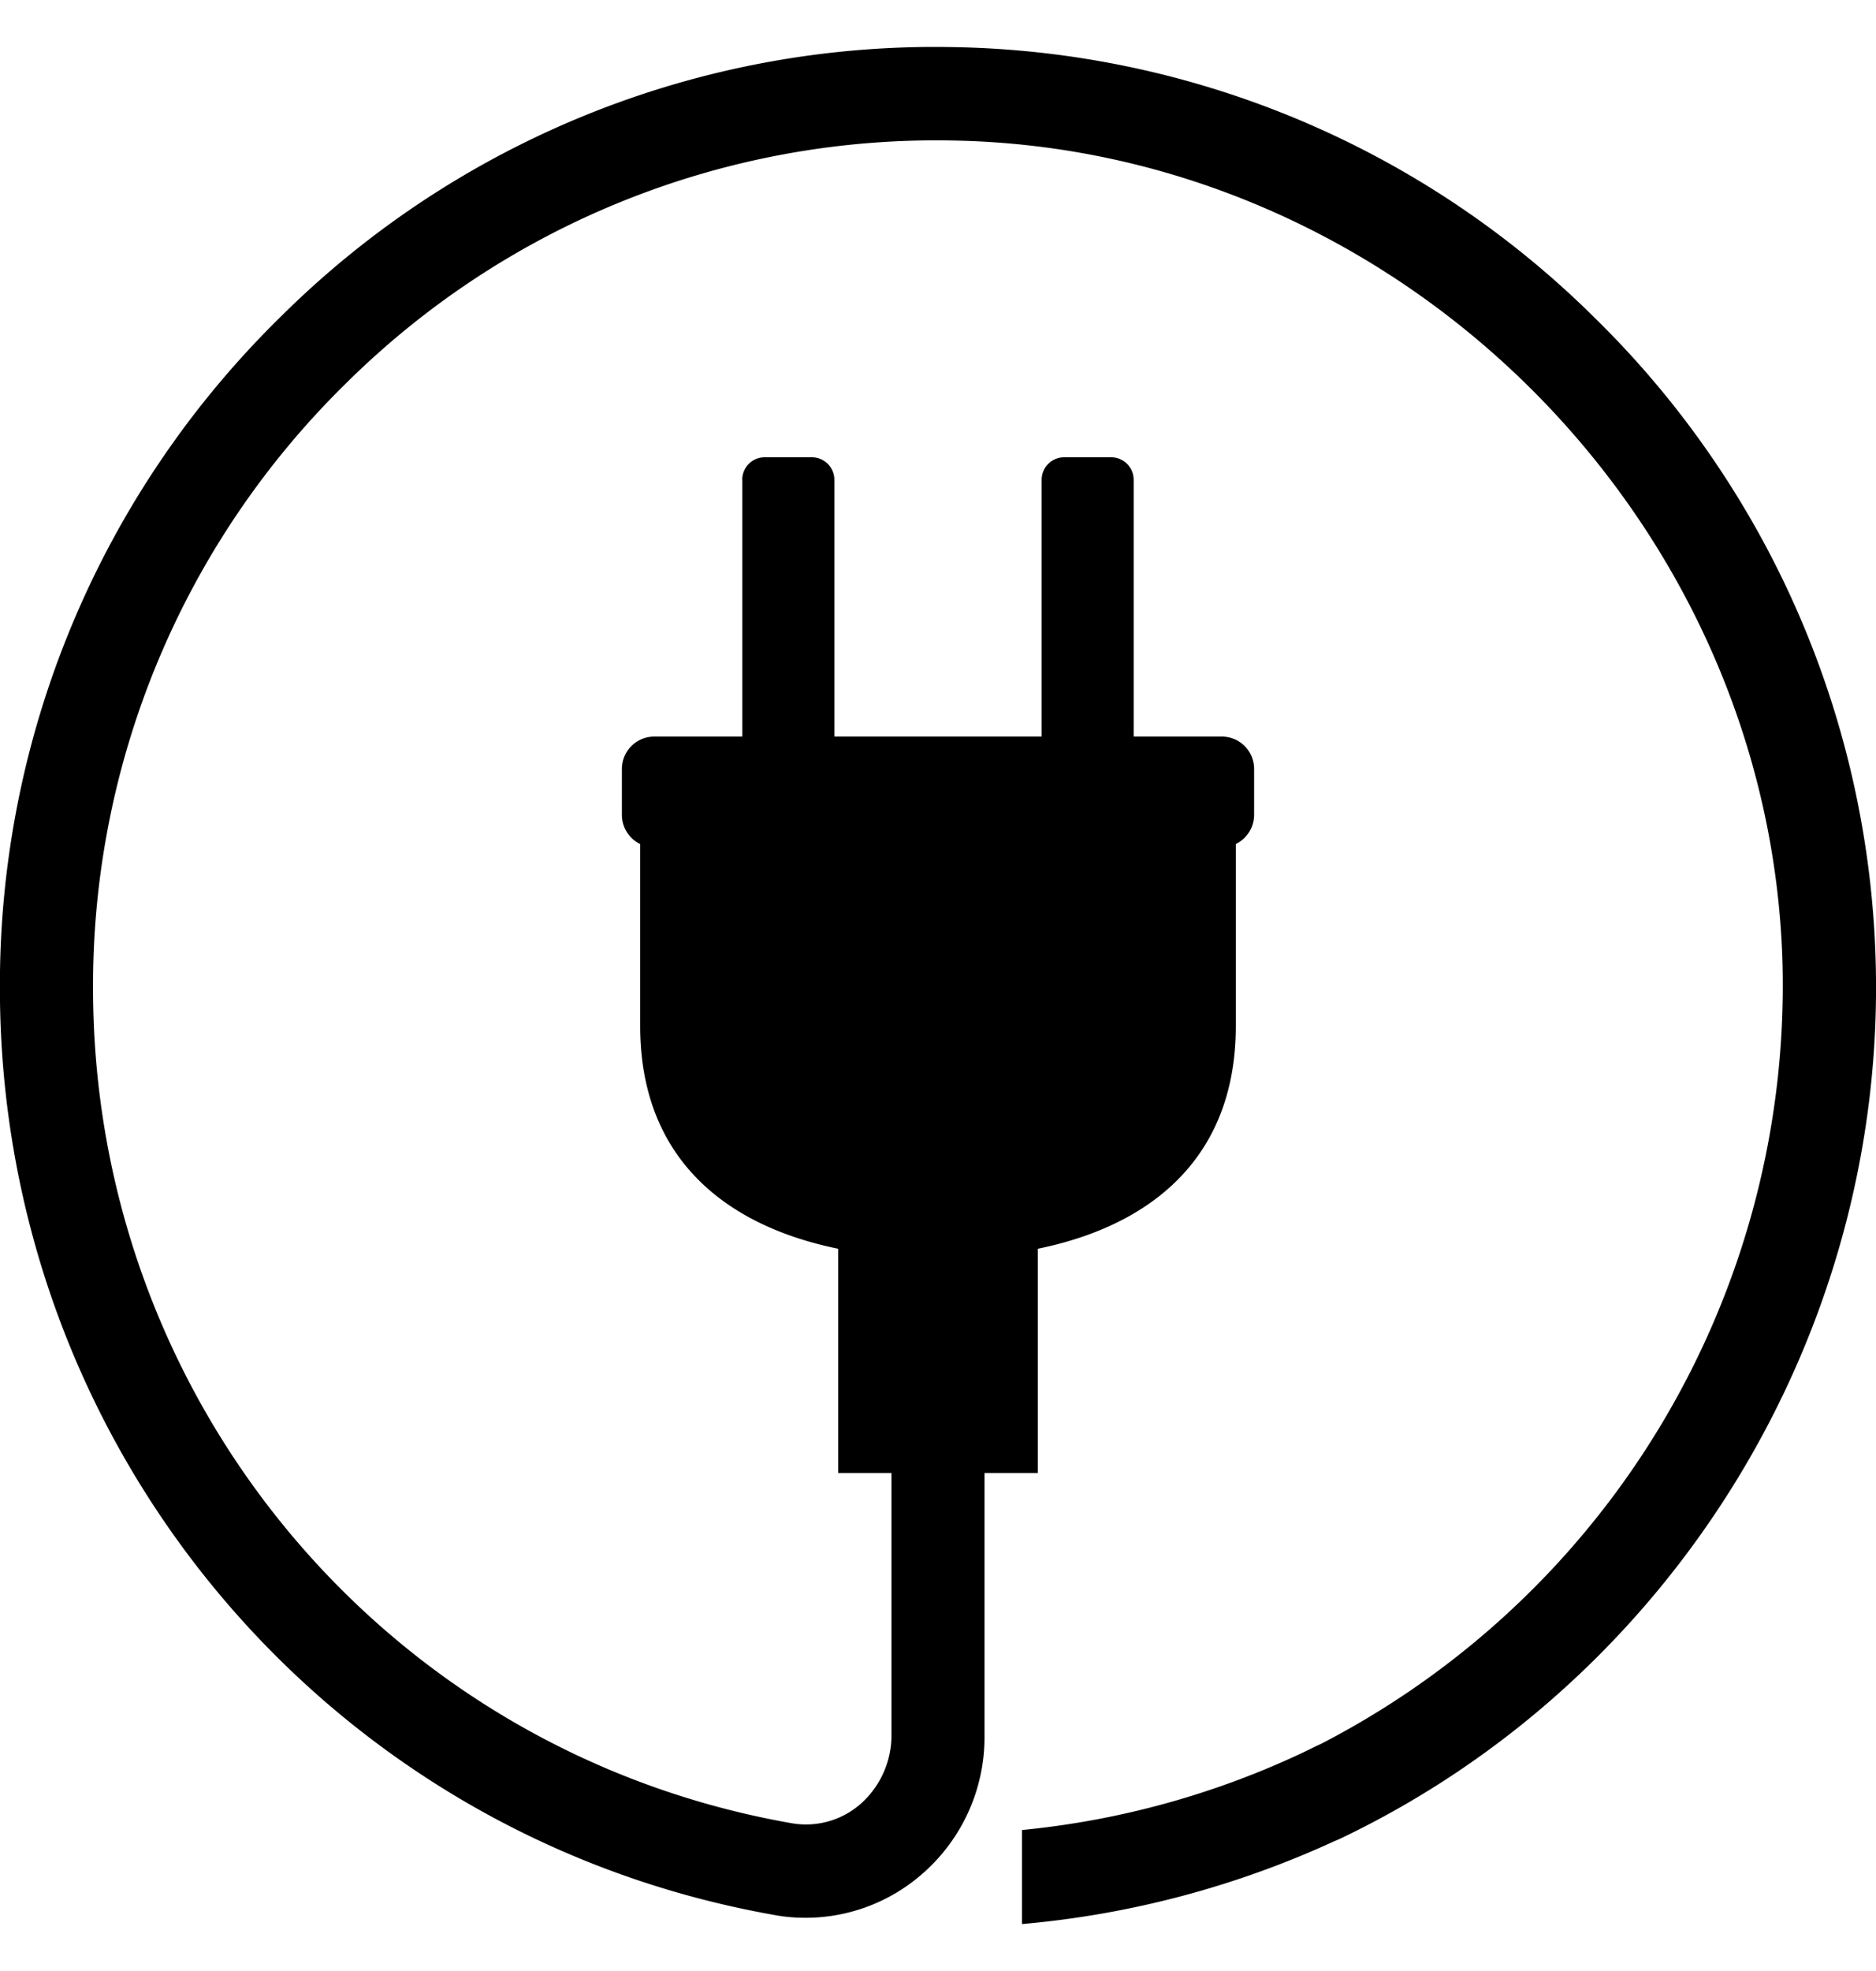
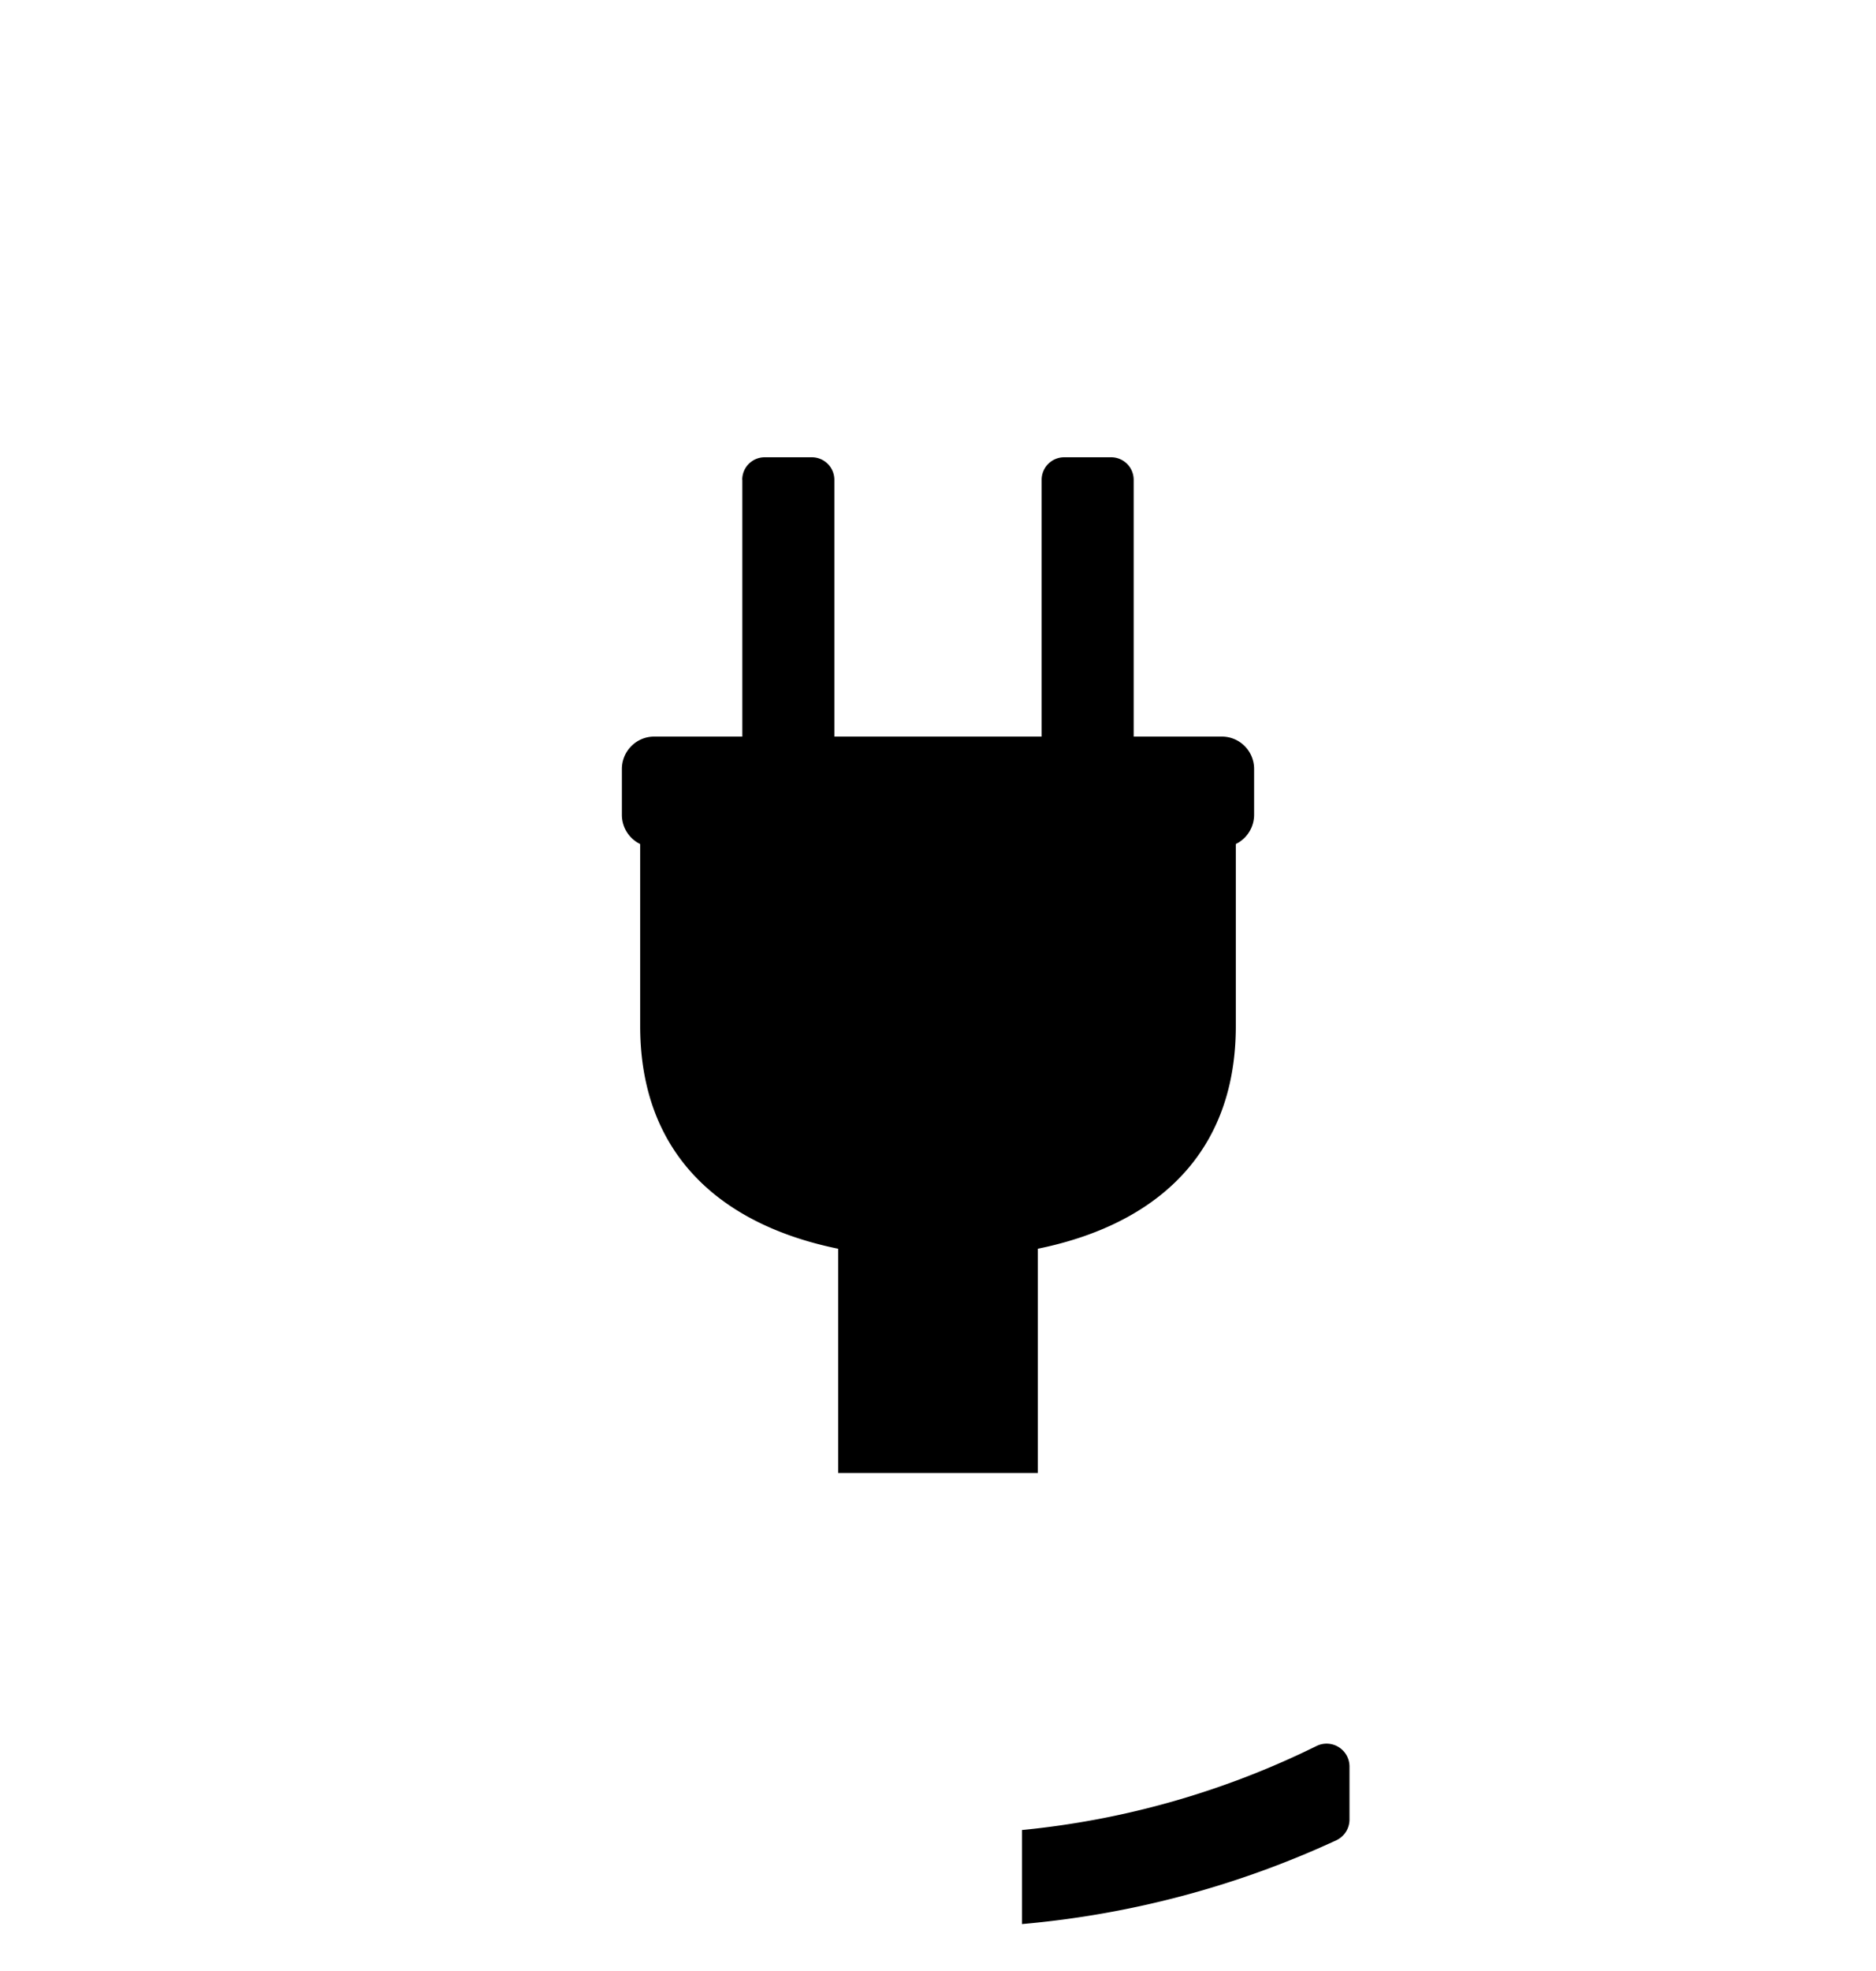
<svg xmlns="http://www.w3.org/2000/svg" width="20" height="21" fill="none">
-   <path d="M8.59 20.433c-.107 0-.217-.008-.324-.028-4.79-.84-8.267-4.994-8.267-9.877a9.963 9.963 0 012.985-7.145A9.895 9.895 0 0110.158.502a9.94 9.94 0 016.854 2.895 9.977 9.977 0 012.984 6.828c.119 3.976-2.16 7.677-5.714 9.368a.498.498 0 01-.421-.902 9.094 9.094 0 005.142-8.437c-.14-4.755-4.116-8.683-8.861-8.757A8.934 8.934 0 003.68 4.093a8.979 8.979 0 00-2.688 6.435c0 4.399 3.13 8.14 7.445 8.897a.884.884 0 00.767-.232.977.977 0 00.3-.718v-7.664h.992v7.694a1.93 1.93 0 01-.688 1.481 1.886 1.886 0 01-1.217.447z" fill="#000" />
  <path d="M14.035 18.603a9.088 9.088 0 01-3.14.895V20.5a10.084 10.084 0 003.35-.892.245.245 0 00.142-.224v-.561a.244.244 0 00-.352-.22zM7.914 5.112v2.824h.981V5.112a.24.24 0 00-.24-.24h-.502a.239.239 0 00-.24.24zm3.191 0v2.824h.981V5.112a.24.24 0 00-.239-.24h-.502a.24.24 0 00-.24.24zM10 13.405c1.754 0 3.175-.714 3.175-2.473V8.805h-6.35v2.127c0 1.759 1.421 2.473 3.175 2.473z" fill="#000" />
  <path d="M11.064 13.055H8.936v2.639h2.128v-2.639zm1.962-4.028H6.974a.345.345 0 01-.344-.345v-.489c0-.19.154-.345.344-.345h6.052c.19 0 .344.154.344.345v.489a.346.346 0 01-.344.345z" fill="#000" />
  <path d="M10 10.685h.74l-.926 2.037.185-1.667h-.74l.925-2.037L10 10.685z" fill="#000" />
</svg>